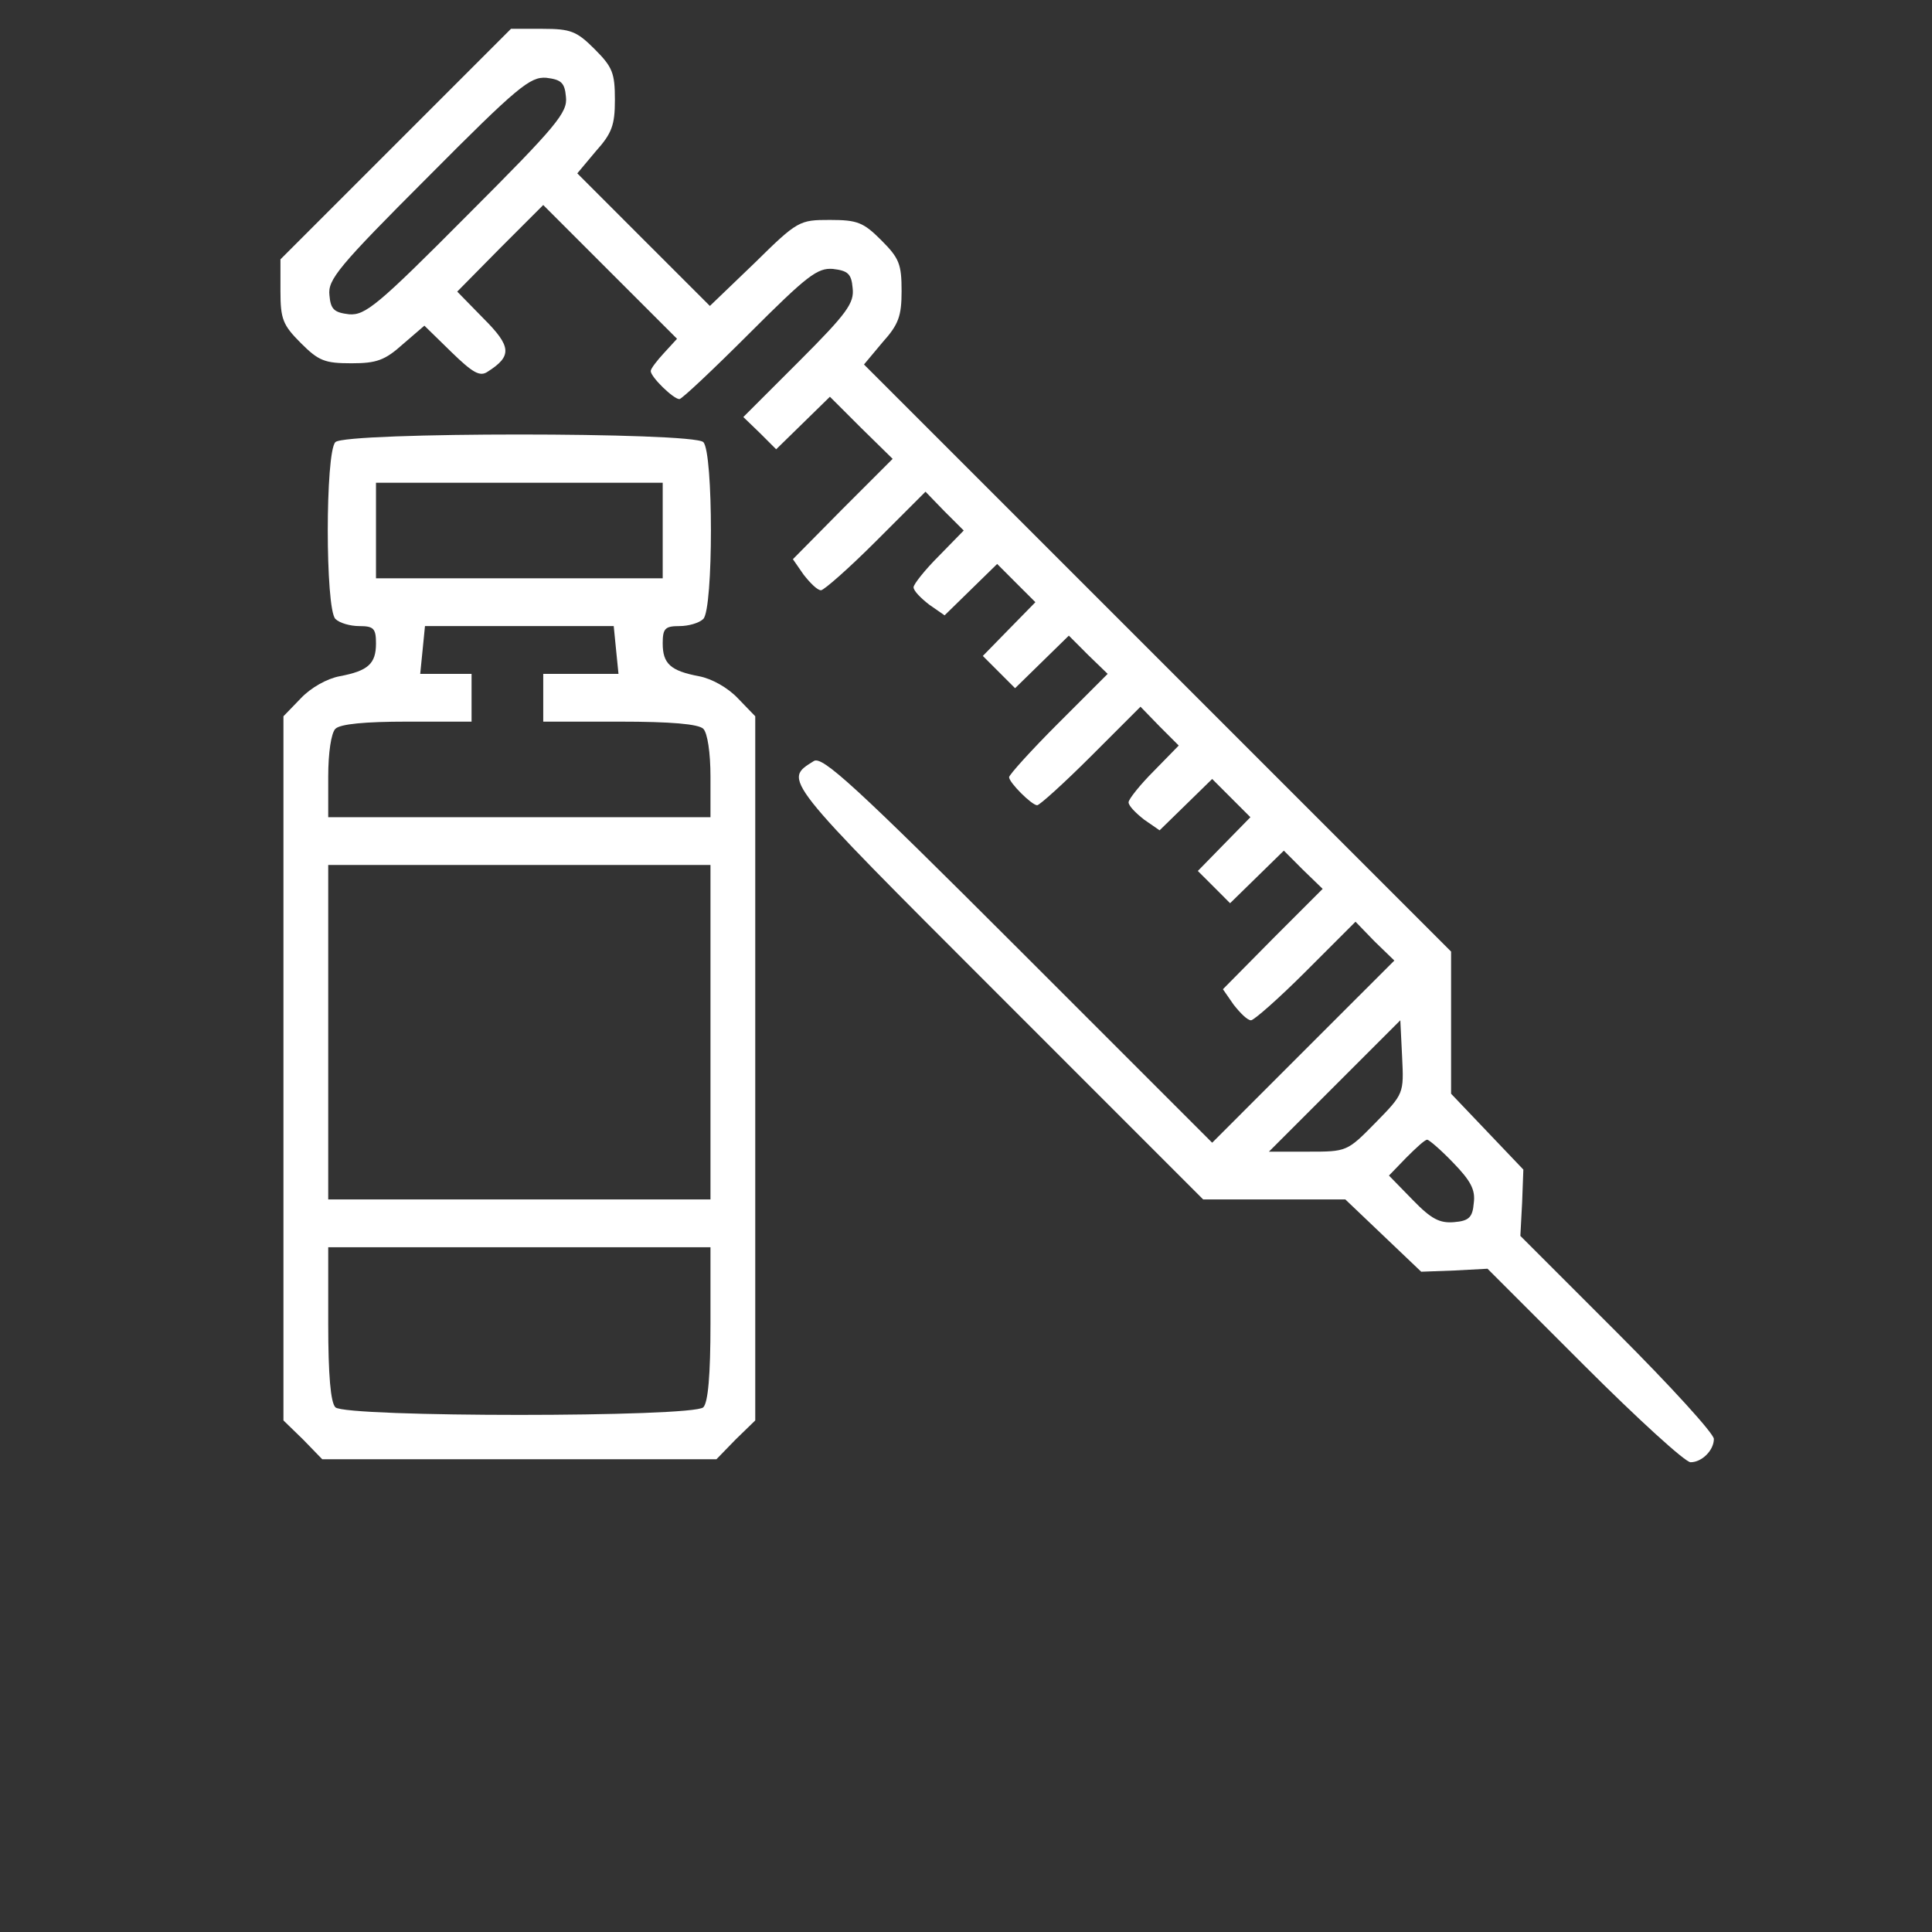
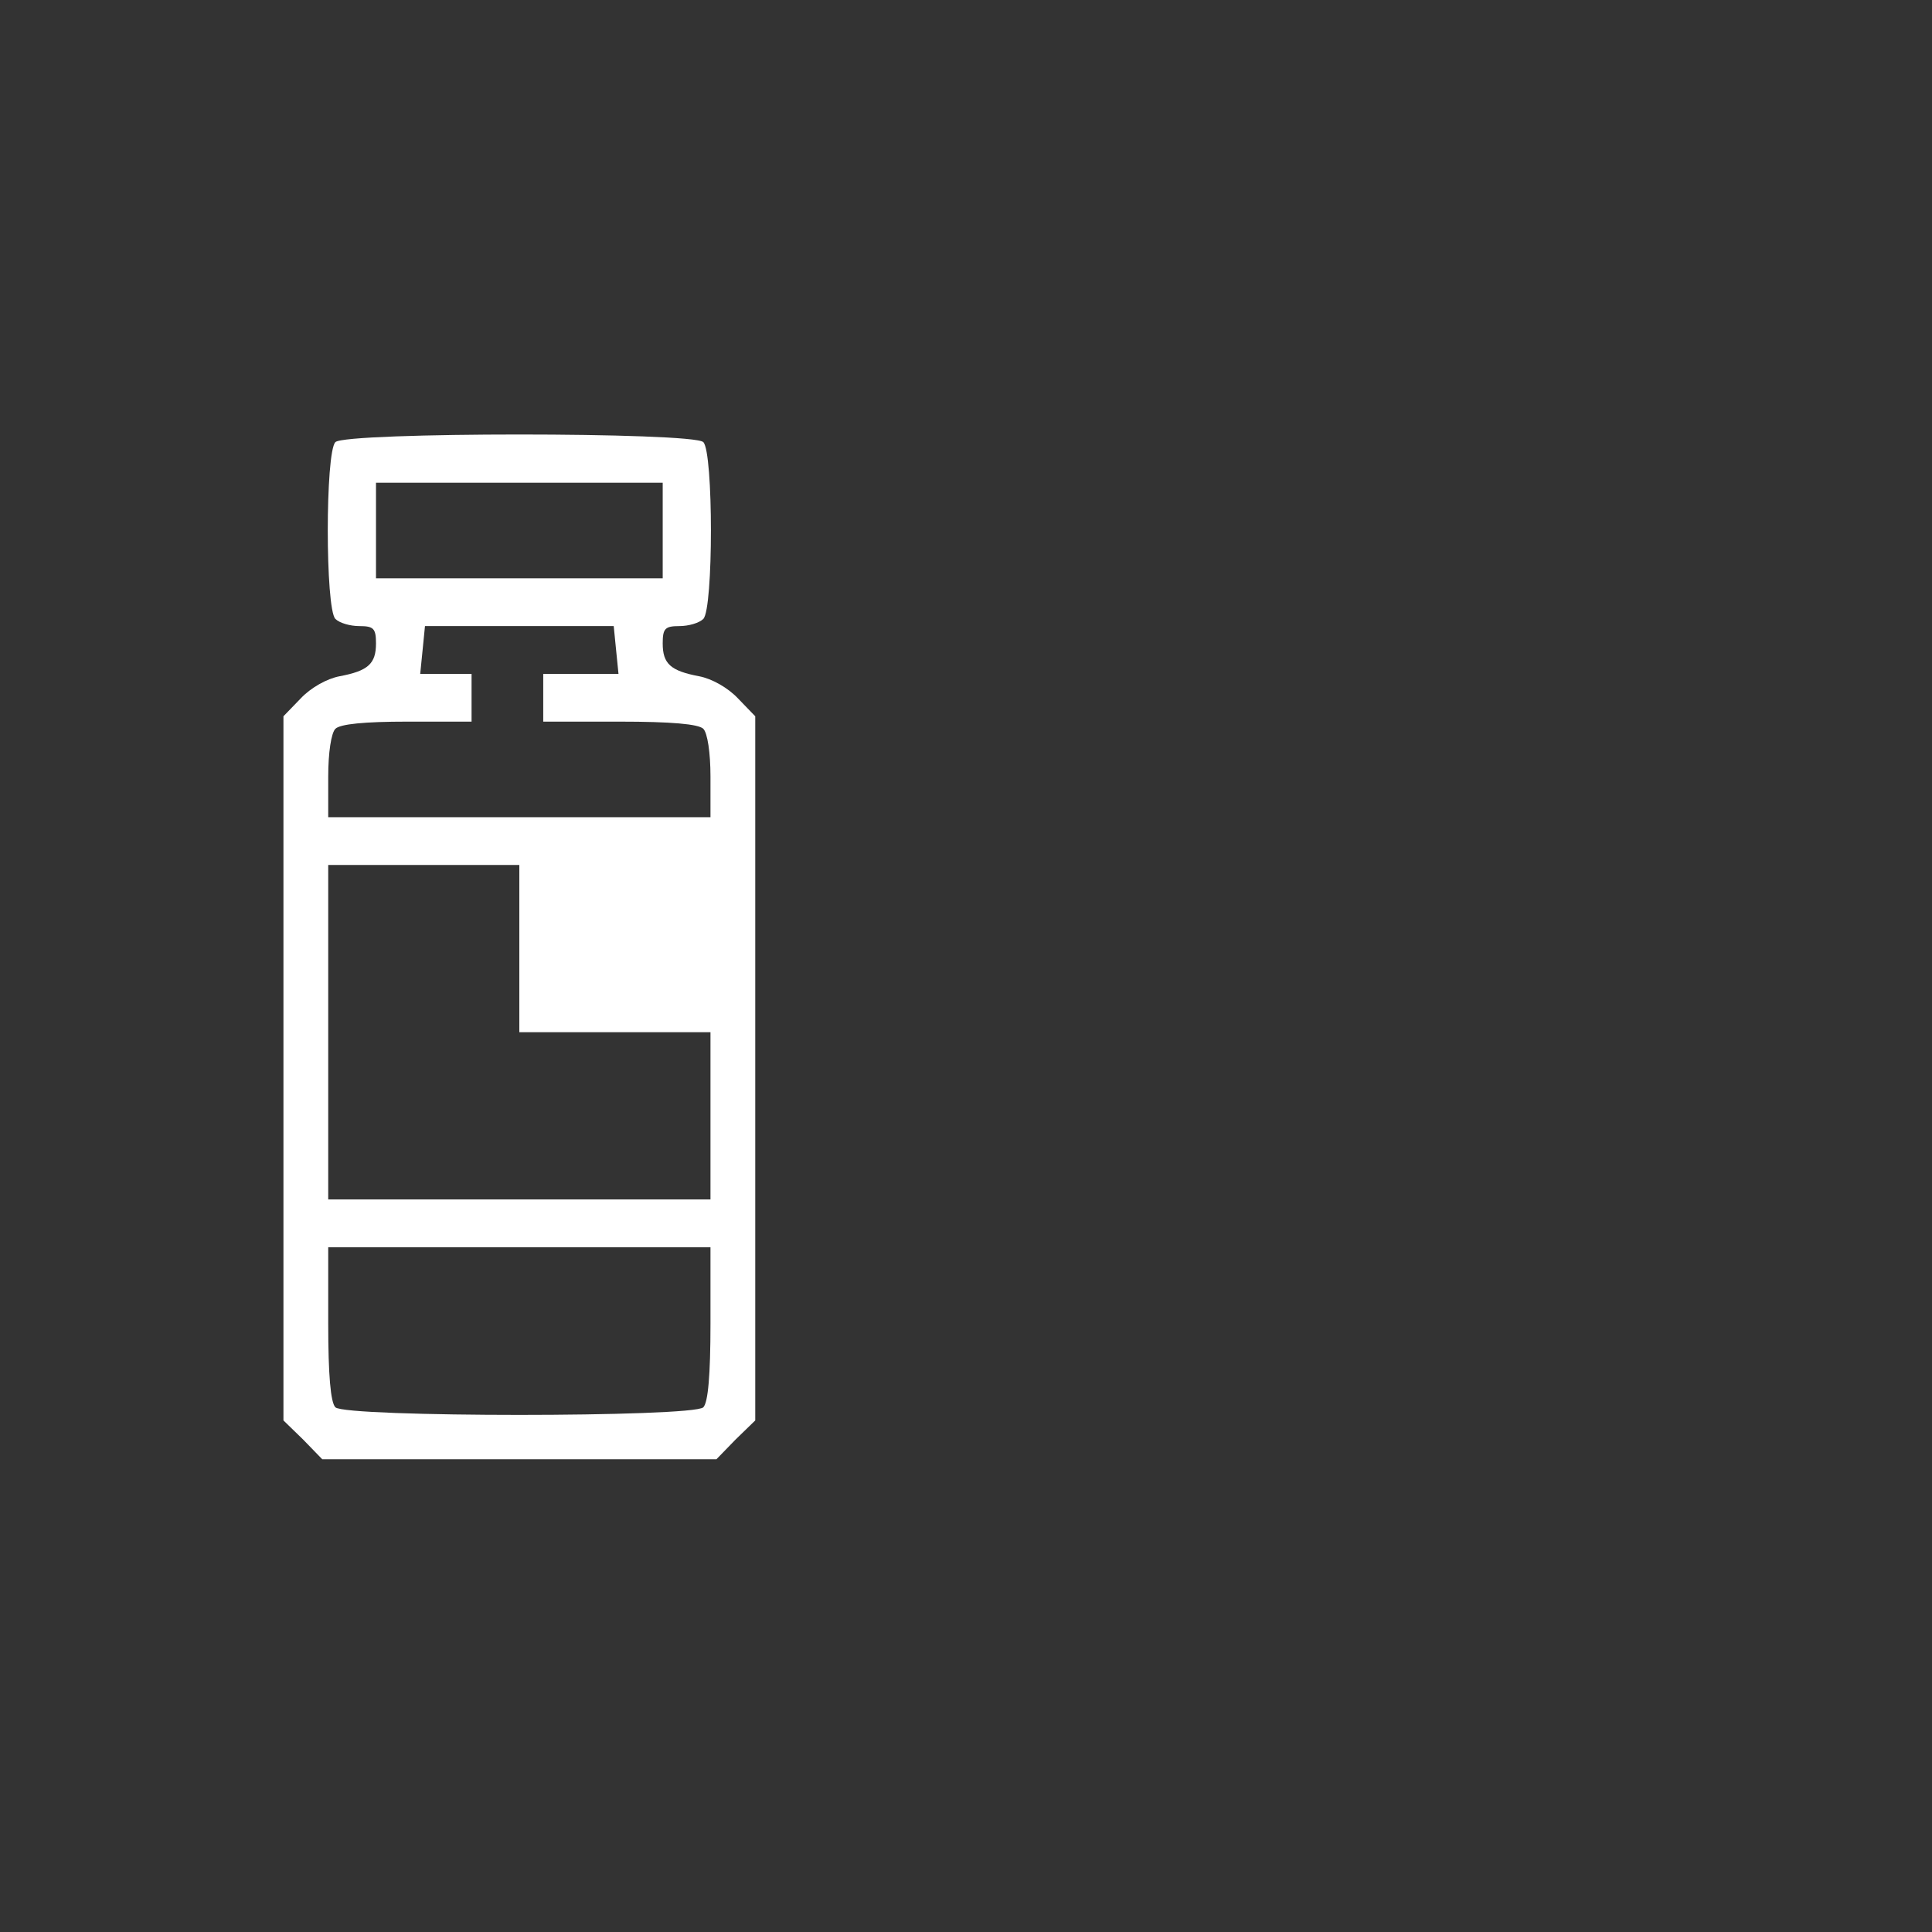
<svg xmlns="http://www.w3.org/2000/svg" width="62" height="62" viewBox="0 0 62 62" fill="none">
  <rect x="0" y="0" width="62" height="62" fill="#333333" stroke="none" />
-   <path d="M12.699 4.624L9 8.323V9.339C9 10.24 9.077 10.431 9.652 11.007C10.227 11.582 10.418 11.658 11.281 11.658C12.086 11.658 12.354 11.562 12.929 11.045L13.619 10.451L14.482 11.294C15.172 11.965 15.402 12.099 15.651 11.927C16.437 11.428 16.418 11.121 15.517 10.221L14.673 9.358L16.053 7.959L17.433 6.579L19.58 8.726L21.727 10.872L21.305 11.332C21.075 11.582 20.883 11.831 20.883 11.907C20.883 12.099 21.612 12.808 21.803 12.808C21.88 12.808 22.896 11.85 24.046 10.7C25.905 8.841 26.231 8.591 26.729 8.63C27.208 8.687 27.323 8.783 27.362 9.243C27.419 9.722 27.189 10.048 25.656 11.582L23.854 13.383L24.391 13.901L24.908 14.418L25.771 13.575L26.633 12.732L27.63 13.728L28.646 14.725L27.036 16.335L25.445 17.945L25.79 18.443C26.001 18.712 26.231 18.942 26.346 18.942C26.442 18.942 27.247 18.232 28.109 17.37L29.7 15.779L30.313 16.412L30.927 17.025L30.122 17.849C29.681 18.29 29.317 18.75 29.317 18.846C29.317 18.961 29.547 19.191 29.815 19.401L30.313 19.747L31.157 18.922L32 18.098L32.613 18.712L33.227 19.325L32.383 20.187L31.54 21.05L32.057 21.567L32.575 22.085L33.438 21.241L34.3 20.398L34.913 21.012L35.546 21.625L33.955 23.216C33.093 24.078 32.383 24.864 32.383 24.941C32.383 25.113 33.112 25.841 33.284 25.841C33.361 25.841 34.147 25.132 35.009 24.27L36.6 22.679L37.213 23.311L37.827 23.925L37.022 24.749C36.581 25.19 36.217 25.65 36.217 25.746C36.217 25.861 36.447 26.091 36.715 26.302L37.213 26.646L38.057 25.822L38.9 24.998L39.513 25.611L40.127 26.225L39.283 27.087L38.44 27.95L38.958 28.467L39.475 28.985L40.337 28.142L41.2 27.298L41.813 27.912L42.446 28.525L40.836 30.135L39.245 31.745L39.59 32.243C39.801 32.511 40.031 32.742 40.146 32.742C40.242 32.742 41.047 32.032 41.909 31.17L43.5 29.579L44.113 30.212L44.746 30.825L41.813 33.757L38.9 36.671L32.671 30.442C27.419 25.19 26.384 24.251 26.116 24.423C25.138 25.037 25.043 24.922 32 31.879L38.612 38.492H40.893H43.174L44.401 39.661L45.608 40.811L46.663 40.772L47.736 40.715L50.841 43.82C52.547 45.526 54.08 46.925 54.252 46.925C54.617 46.925 55 46.541 55 46.177C55 46.005 53.601 44.471 51.895 42.766L48.79 39.661L48.847 38.587L48.886 37.533L47.736 36.326L46.567 35.099V32.818V30.537L37.137 21.107L27.726 11.697L28.32 10.987C28.837 10.412 28.933 10.144 28.933 9.339C28.933 8.476 28.857 8.285 28.282 7.71C27.707 7.135 27.515 7.058 26.633 7.058C25.656 7.058 25.598 7.077 24.218 8.438L22.781 9.818L20.653 7.691L18.526 5.563L19.12 4.854C19.637 4.279 19.733 4.011 19.733 3.206C19.733 2.343 19.657 2.151 19.082 1.576C18.507 1.001 18.315 0.925 17.414 0.925H16.398L12.699 4.624ZM18.162 3.11C18.219 3.608 17.874 4.03 14.999 6.905C12.124 9.799 11.722 10.125 11.204 10.086C10.725 10.029 10.61 9.933 10.572 9.473C10.514 8.975 10.859 8.553 13.734 5.678C16.609 2.784 17.012 2.458 17.529 2.496C18.008 2.554 18.123 2.65 18.162 3.11ZM44.133 36.038C43.232 36.958 43.212 36.958 41.986 36.958H40.721L42.829 34.85L44.938 32.742L44.995 33.911C45.053 35.099 45.053 35.099 44.133 36.038ZM46.643 37.322C47.199 37.897 47.352 38.185 47.295 38.606C47.257 39.066 47.142 39.181 46.663 39.22C46.203 39.258 45.934 39.124 45.34 38.511L44.573 37.725L45.129 37.15C45.436 36.843 45.723 36.575 45.8 36.575C45.858 36.575 46.241 36.901 46.643 37.322Z" fill="white" />
-   <path d="M10.763 14.188C10.437 14.514 10.437 19.536 10.763 19.862C10.897 19.996 11.242 20.092 11.53 20.092C11.99 20.092 12.066 20.168 12.066 20.647C12.066 21.299 11.817 21.529 10.897 21.702C10.495 21.778 9.977 22.066 9.652 22.411L9.096 22.986V34.275V45.583L9.728 46.197L10.341 46.829H16.666H22.991L23.605 46.197L24.237 45.583V34.275V22.986L23.681 22.411C23.356 22.066 22.838 21.778 22.436 21.702C21.516 21.529 21.267 21.299 21.267 20.647C21.267 20.168 21.343 20.092 21.803 20.092C22.091 20.092 22.436 19.996 22.57 19.862C22.896 19.536 22.896 14.514 22.57 14.188C22.244 13.862 11.089 13.862 10.763 14.188ZM21.267 17.025V18.558H16.666H12.066V17.025V15.492H16.666H21.267V17.025ZM19.771 20.858L19.848 21.625H18.641H17.433V22.392V23.158H19.887C21.535 23.158 22.416 23.235 22.57 23.388C22.704 23.522 22.8 24.155 22.8 24.922V26.225H16.666H10.533V24.922C10.533 24.155 10.629 23.522 10.763 23.388C10.916 23.235 11.702 23.158 13.063 23.158H15.133V22.392V21.625H14.309H13.485L13.562 20.858L13.638 20.092H16.666H19.695L19.771 20.858ZM22.8 33.125V38.492H16.666H10.533V33.125V27.758H16.666H22.8V33.125ZM22.8 42.478C22.8 44.127 22.723 45.008 22.57 45.162C22.244 45.487 11.089 45.487 10.763 45.162C10.61 45.008 10.533 44.127 10.533 42.478V40.025H16.666H22.8V42.478Z" fill="white" />
+   <path d="M10.763 14.188C10.437 14.514 10.437 19.536 10.763 19.862C10.897 19.996 11.242 20.092 11.53 20.092C11.99 20.092 12.066 20.168 12.066 20.647C12.066 21.299 11.817 21.529 10.897 21.702C10.495 21.778 9.977 22.066 9.652 22.411L9.096 22.986V34.275V45.583L9.728 46.197L10.341 46.829H16.666H22.991L23.605 46.197L24.237 45.583V34.275V22.986L23.681 22.411C23.356 22.066 22.838 21.778 22.436 21.702C21.516 21.529 21.267 21.299 21.267 20.647C21.267 20.168 21.343 20.092 21.803 20.092C22.091 20.092 22.436 19.996 22.57 19.862C22.896 19.536 22.896 14.514 22.57 14.188C22.244 13.862 11.089 13.862 10.763 14.188ZM21.267 17.025V18.558H16.666H12.066V17.025V15.492H16.666H21.267V17.025ZM19.771 20.858L19.848 21.625H18.641H17.433V22.392V23.158H19.887C21.535 23.158 22.416 23.235 22.57 23.388C22.704 23.522 22.8 24.155 22.8 24.922V26.225H16.666H10.533V24.922C10.533 24.155 10.629 23.522 10.763 23.388C10.916 23.235 11.702 23.158 13.063 23.158H15.133V22.392V21.625H14.309H13.485L13.562 20.858L13.638 20.092H16.666H19.695L19.771 20.858ZM22.8 33.125V38.492H16.666H10.533V33.125V27.758H16.666V33.125ZM22.8 42.478C22.8 44.127 22.723 45.008 22.57 45.162C22.244 45.487 11.089 45.487 10.763 45.162C10.61 45.008 10.533 44.127 10.533 42.478V40.025H16.666H22.8V42.478Z" fill="white" />
</svg>